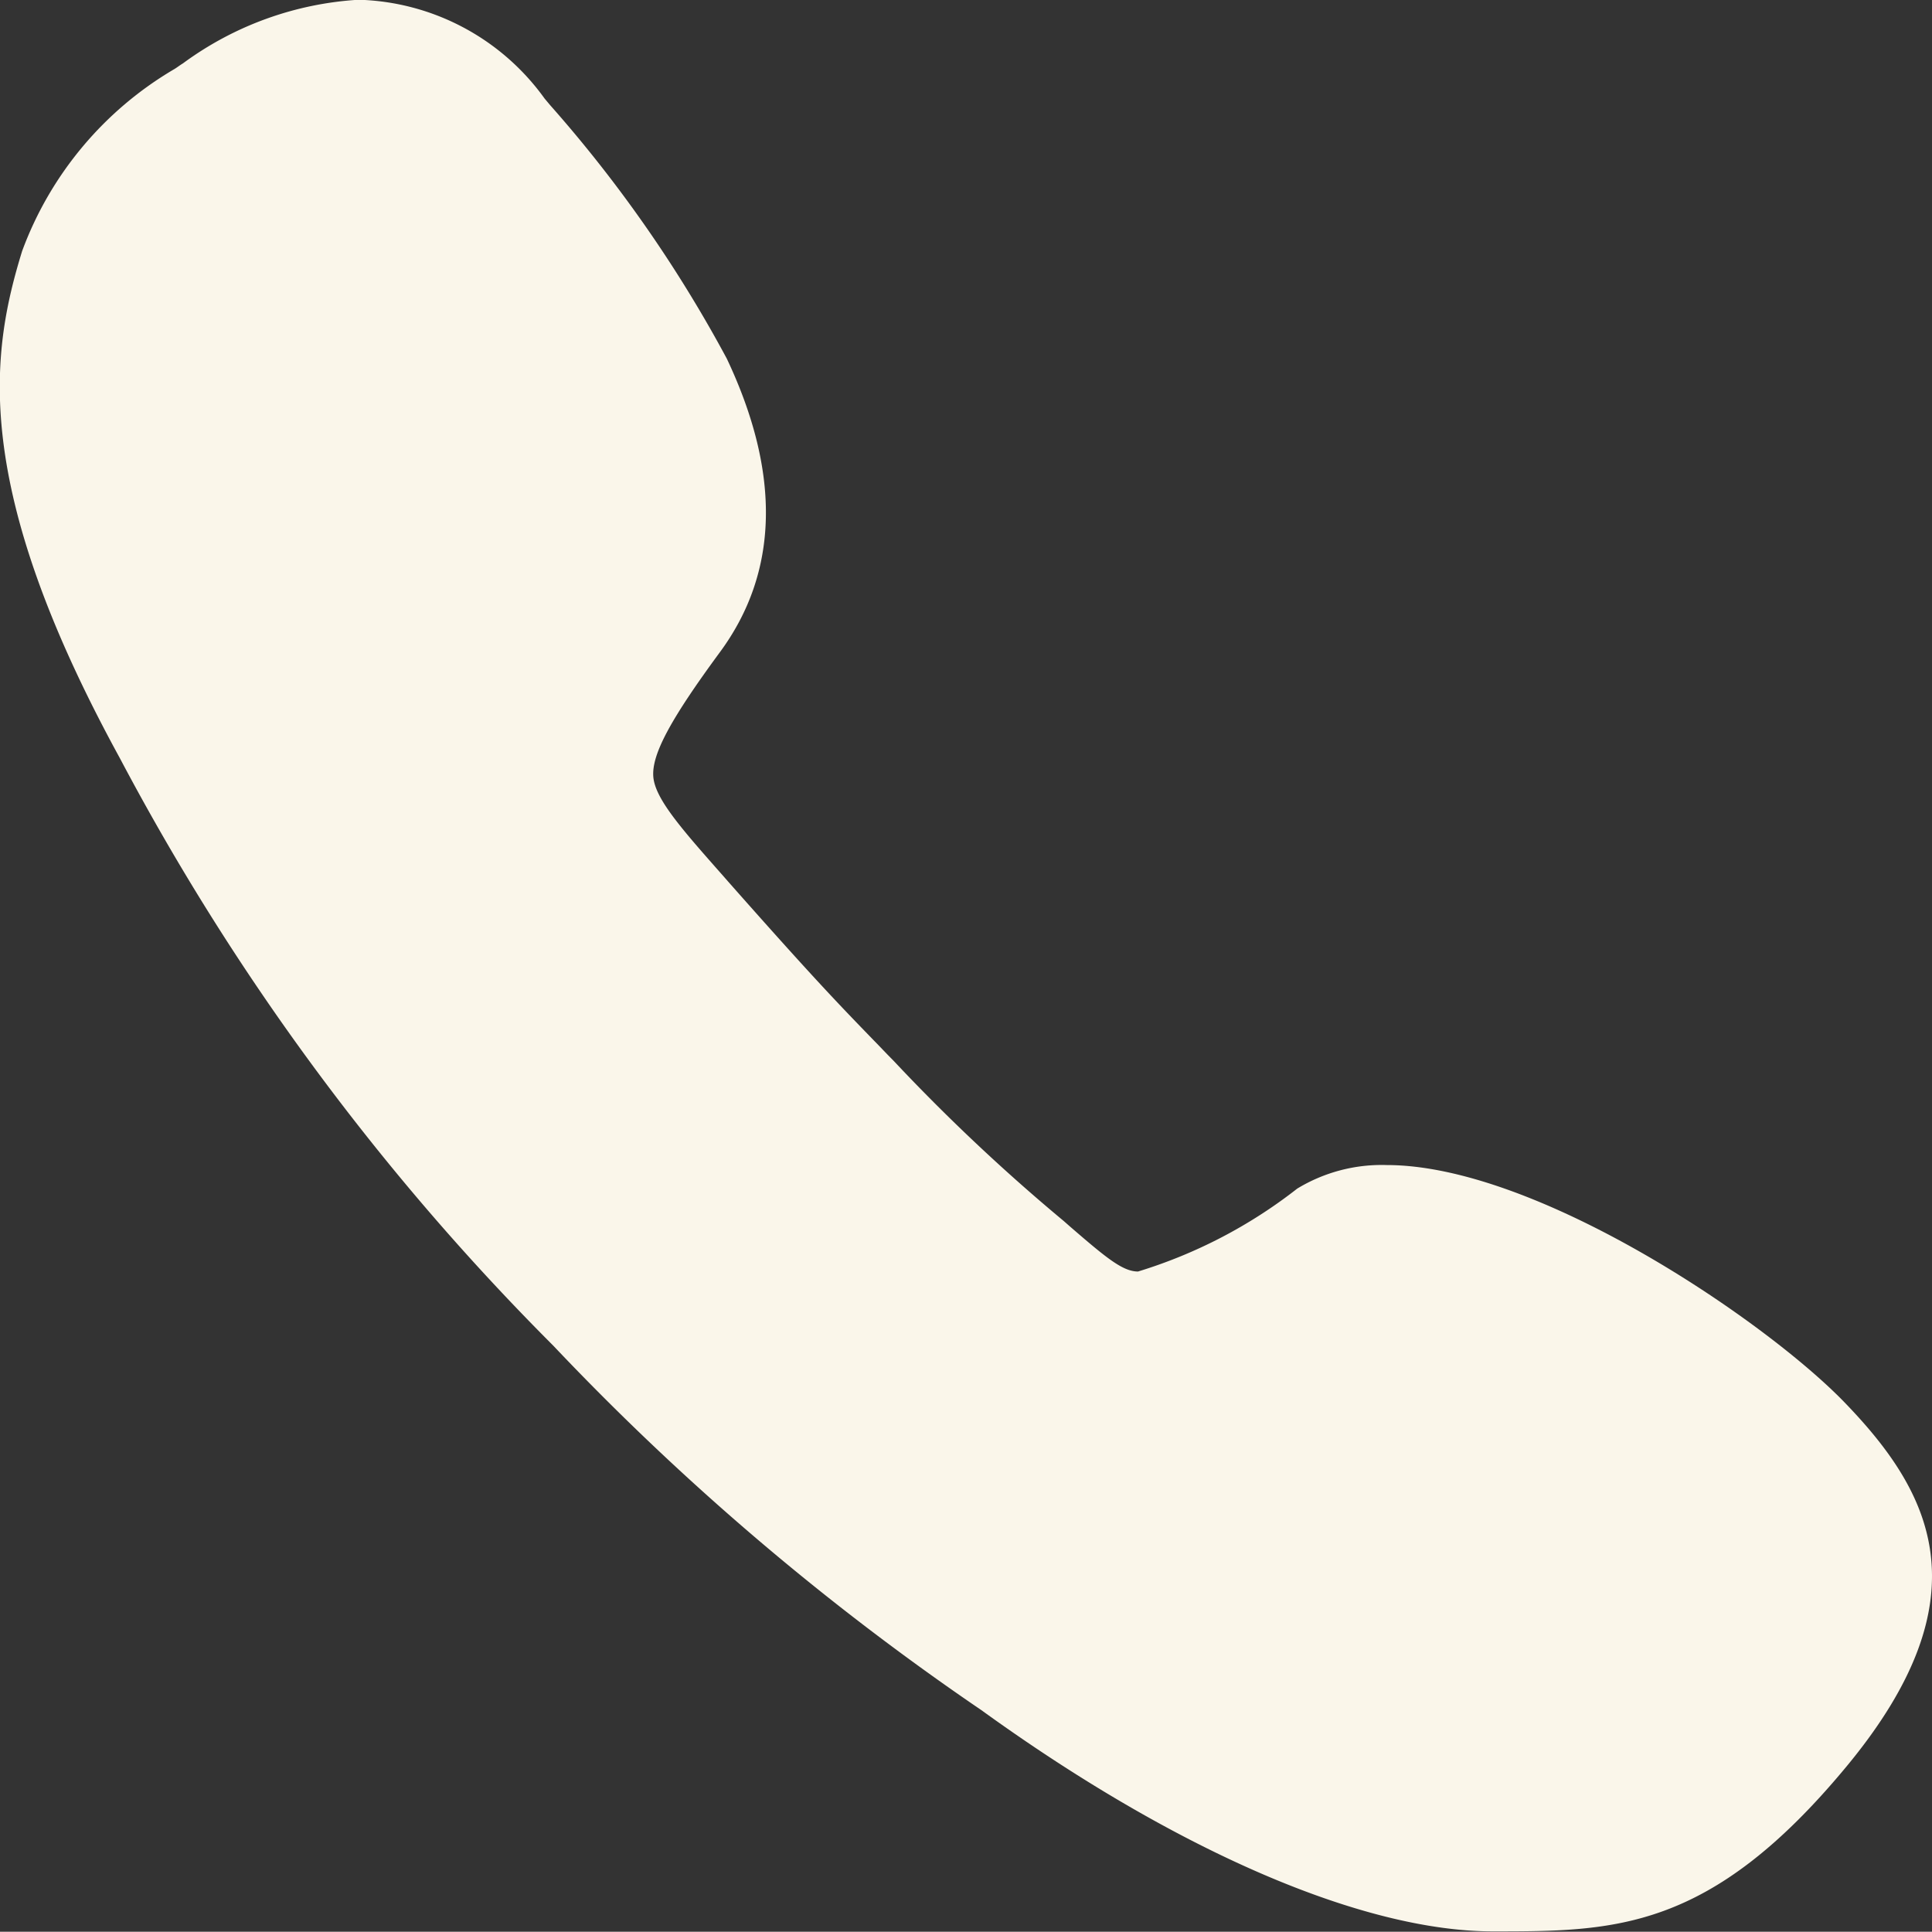
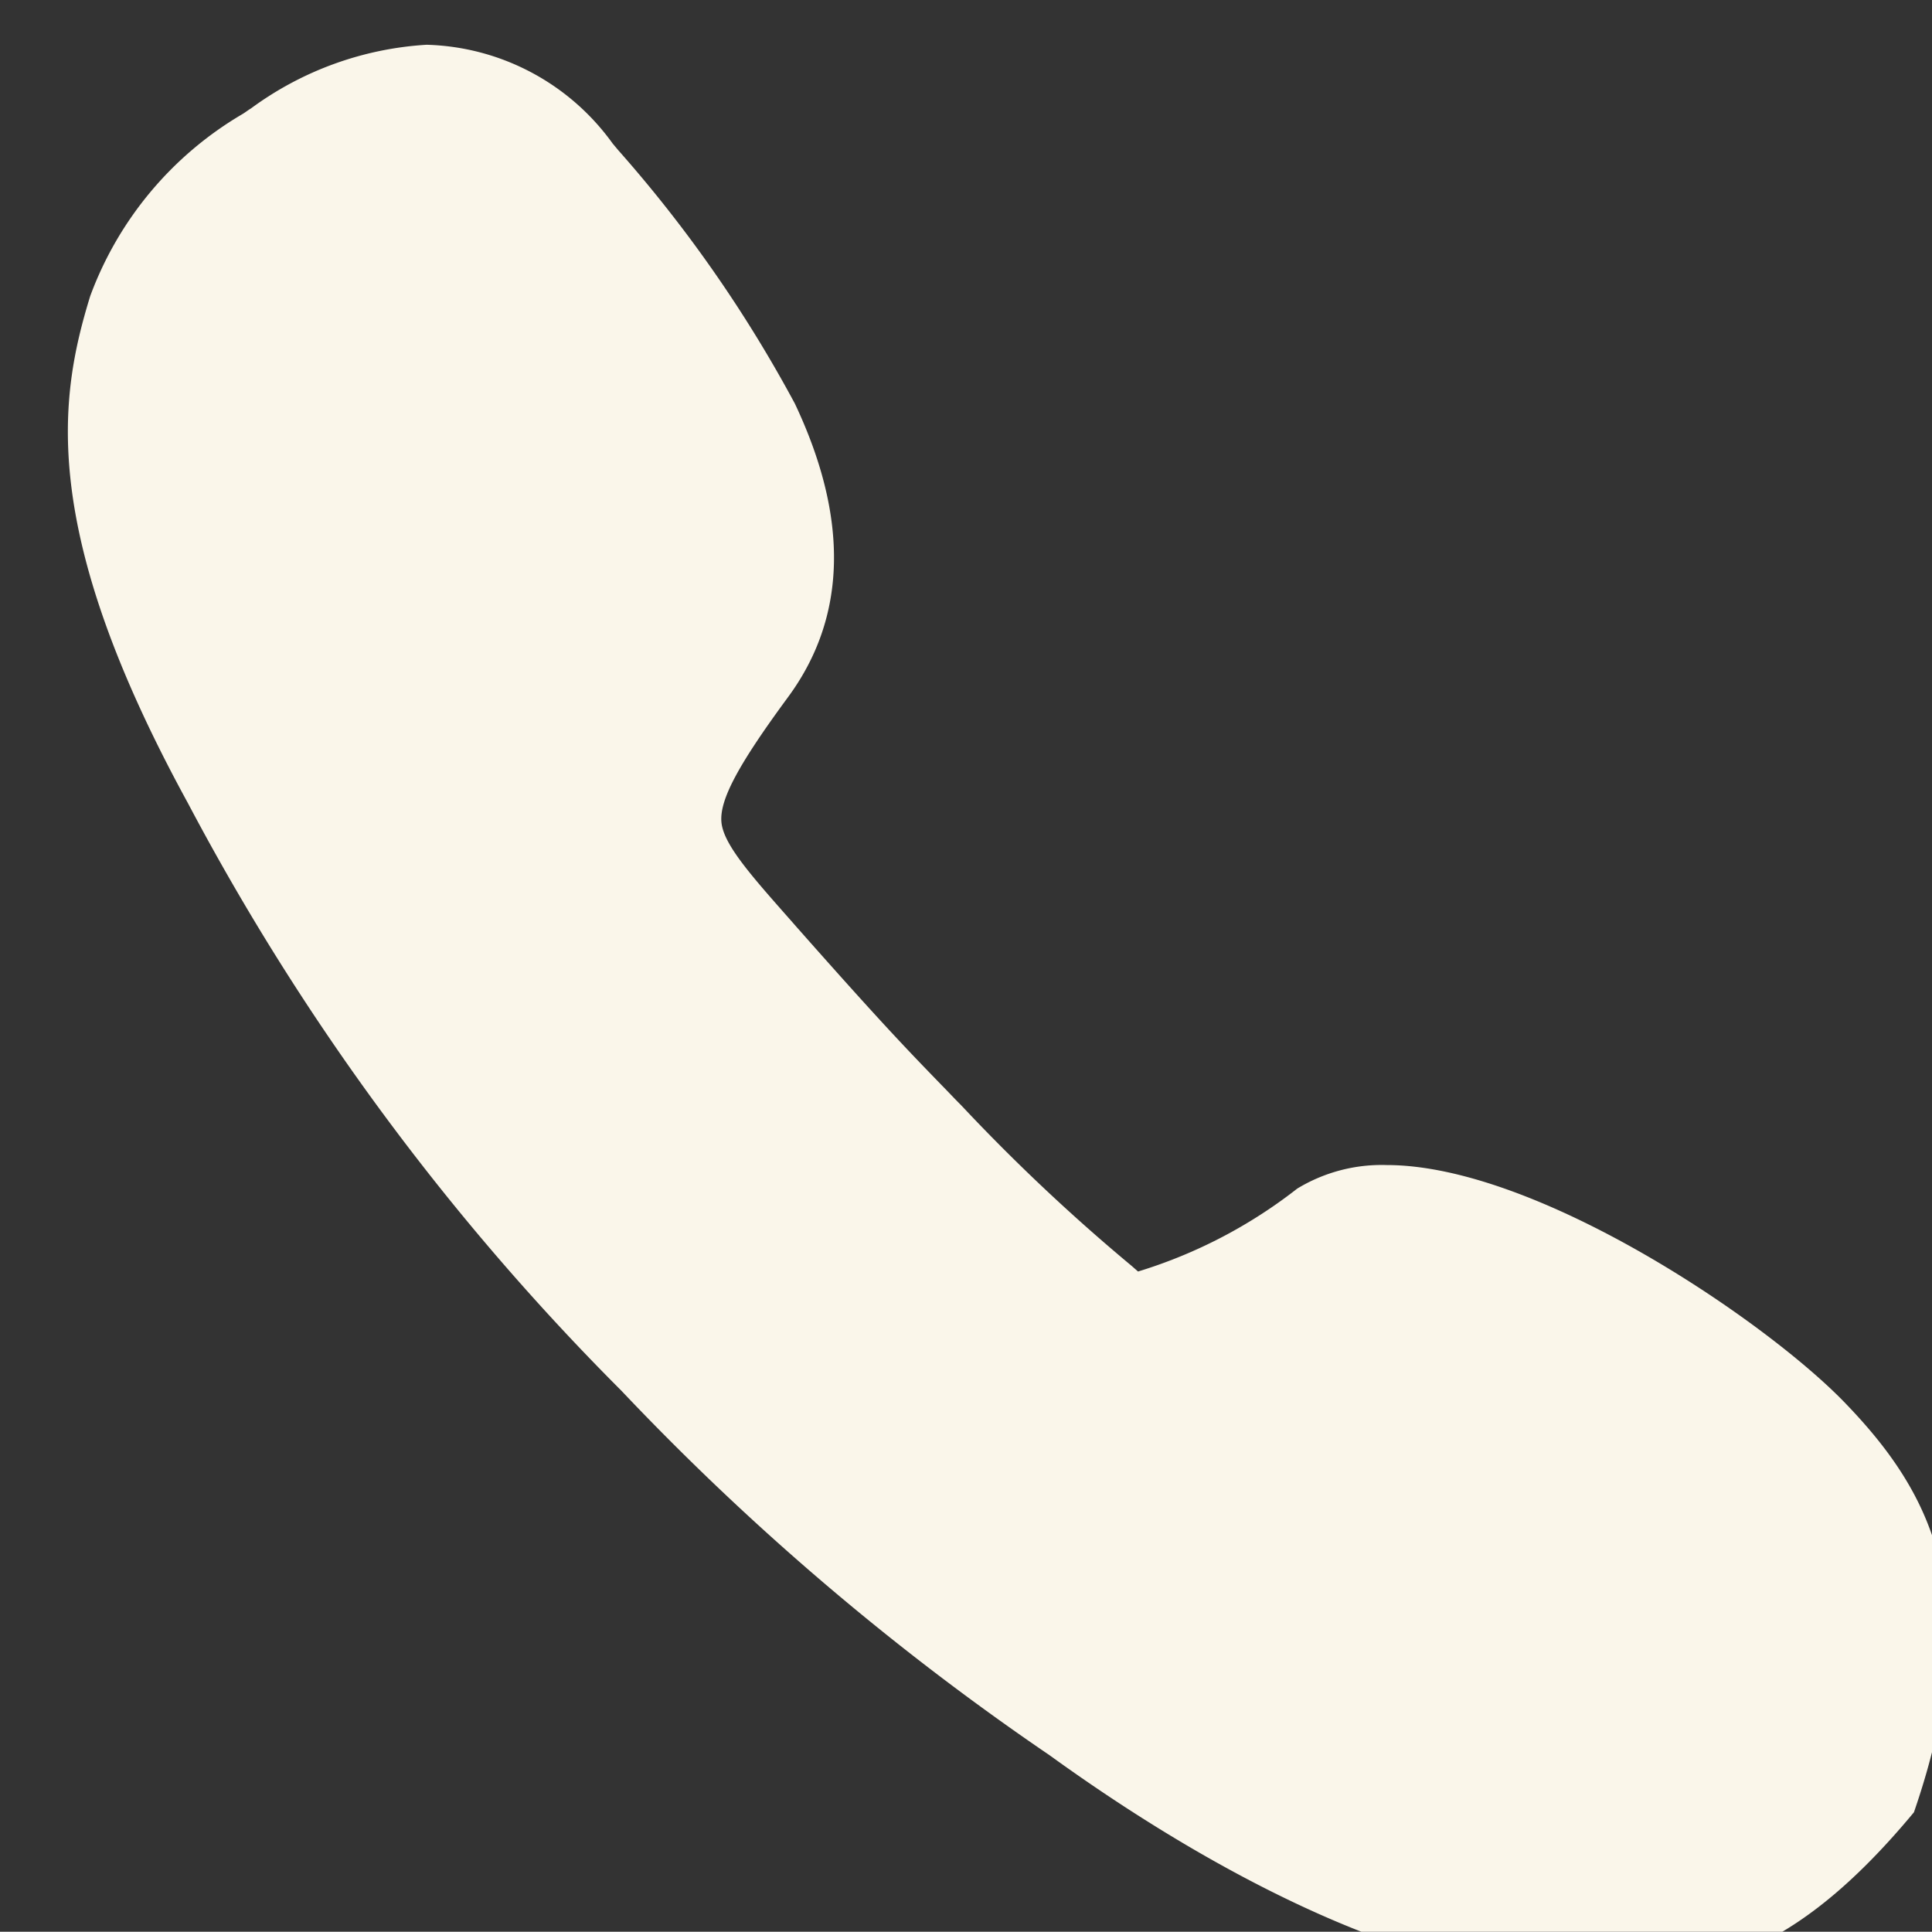
<svg xmlns="http://www.w3.org/2000/svg" width="30.904" height="30.9" viewBox="0 0 30.904 30.9">
  <rect x="0" y="0" width="30.904" height="30.9" fill="#333333" stroke="none" />
-   <path id="ab1d315ccefa5301bf1328caba669118" d="M109.42,102.52c-1.282-1.317-4.925-3.784-7.312-3.784a2.6,2.6,0,0,0-1.431.377,7.857,7.857,0,0,1-2.546,1.326c-.246,0-.509-.219-1.089-.72l-.1-.088a30.456,30.456,0,0,1-2.572-2.405l-.158-.167c-.114-.114-.211-.219-.307-.316-.544-.562-.939-.966-2.335-2.546l-.061-.07c-.667-.755-1.106-1.247-1.132-1.606s.281-.922,1.062-1.984c.948-1.282.983-2.862.114-4.7a21.364,21.364,0,0,0-2.827-4.056l-.088-.105a3.79,3.79,0,0,0-2.976-1.58,5.27,5.27,0,0,0-2.809,1.018c-.044.026-.088.061-.132.088a5.634,5.634,0,0,0-2.44,2.914c-.5,1.624-.834,3.731,1.563,8.111a39.2,39.2,0,0,0,6.935,9.4,41.9,41.9,0,0,0,6.847,5.829c3.108,2.247,6.092,3.538,8.182,3.538,1.94,0,3.467,0,5.645-2.625C111.738,105.619,110.79,103.933,109.42,102.52Z" transform="translate(-79.927 -80.1)" fill="#faf6ea" />
+   <path id="ab1d315ccefa5301bf1328caba669118" d="M109.42,102.52c-1.282-1.317-4.925-3.784-7.312-3.784a2.6,2.6,0,0,0-1.431.377,7.857,7.857,0,0,1-2.546,1.326l-.1-.088a30.456,30.456,0,0,1-2.572-2.405l-.158-.167c-.114-.114-.211-.219-.307-.316-.544-.562-.939-.966-2.335-2.546l-.061-.07c-.667-.755-1.106-1.247-1.132-1.606s.281-.922,1.062-1.984c.948-1.282.983-2.862.114-4.7a21.364,21.364,0,0,0-2.827-4.056l-.088-.105a3.79,3.79,0,0,0-2.976-1.58,5.27,5.27,0,0,0-2.809,1.018c-.044.026-.088.061-.132.088a5.634,5.634,0,0,0-2.44,2.914c-.5,1.624-.834,3.731,1.563,8.111a39.2,39.2,0,0,0,6.935,9.4,41.9,41.9,0,0,0,6.847,5.829c3.108,2.247,6.092,3.538,8.182,3.538,1.94,0,3.467,0,5.645-2.625C111.738,105.619,110.79,103.933,109.42,102.52Z" transform="translate(-79.927 -80.1)" fill="#faf6ea" />
</svg>